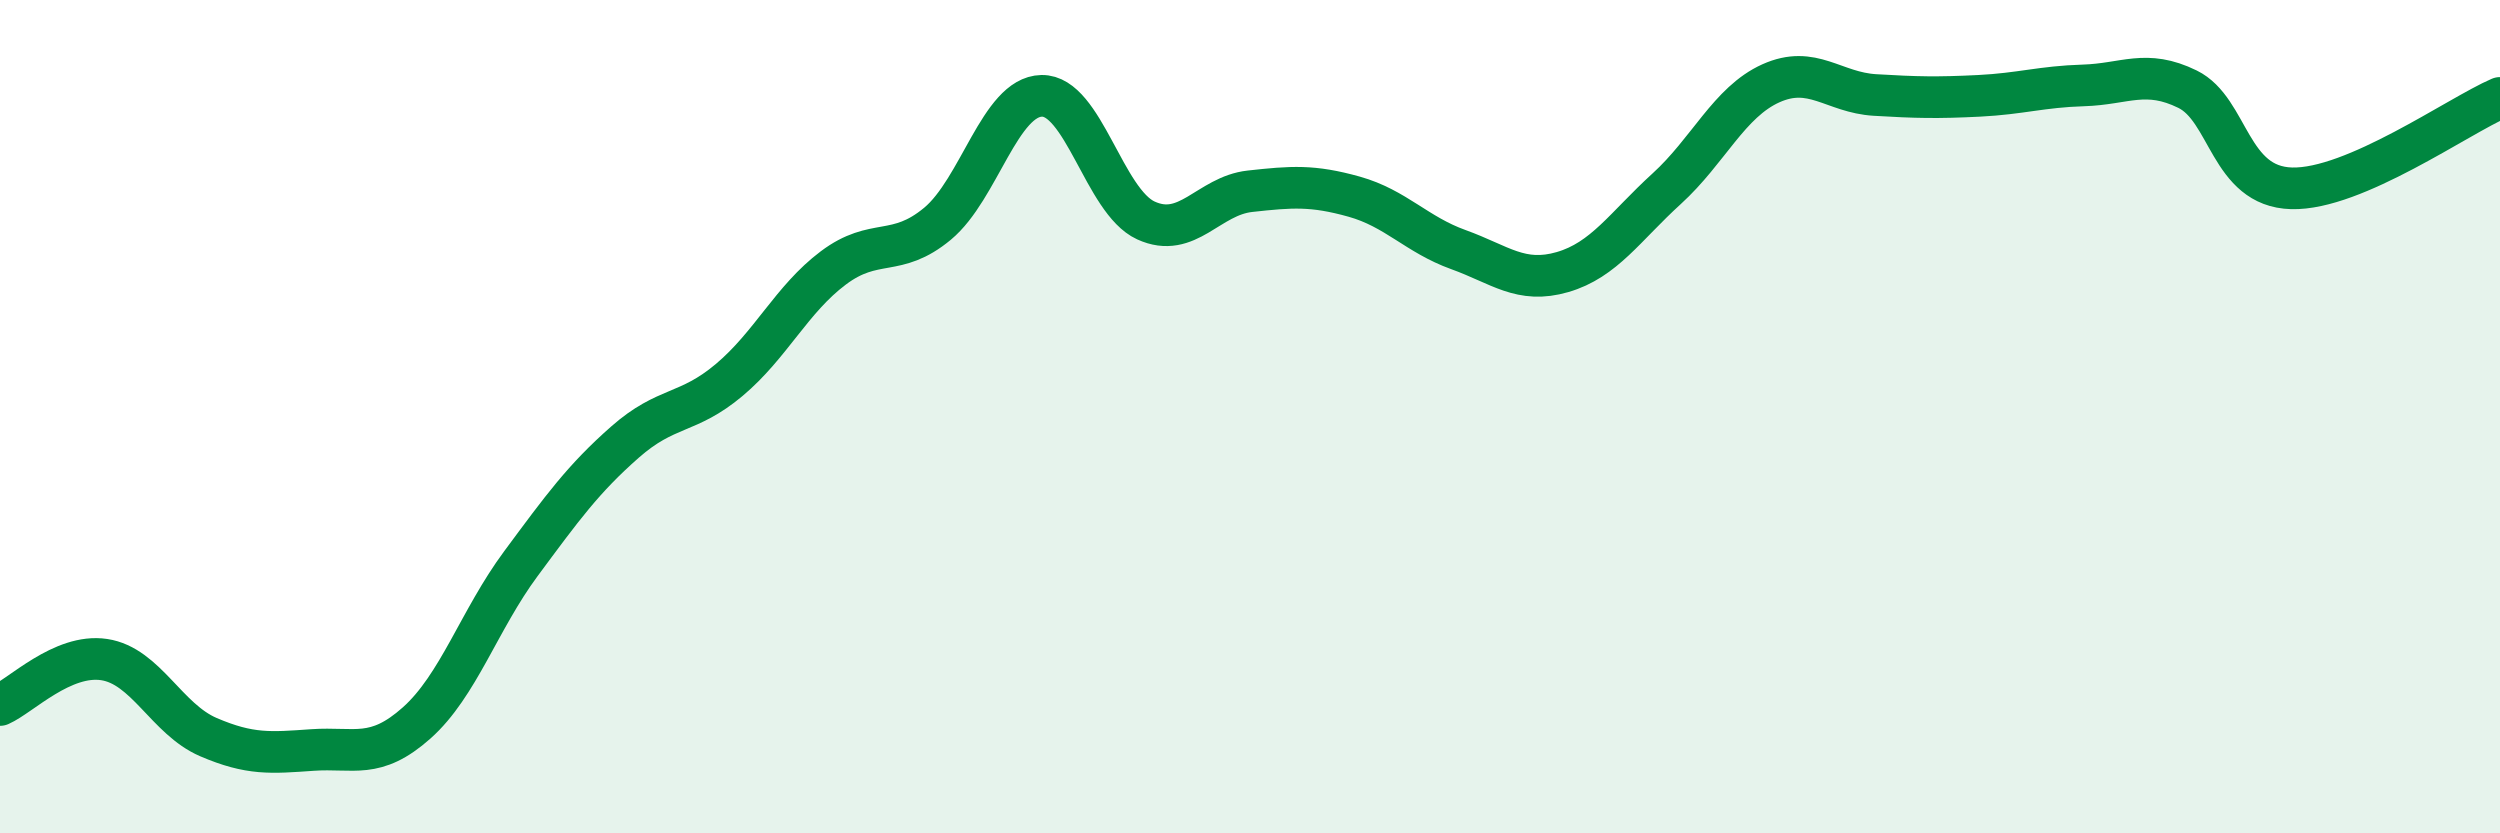
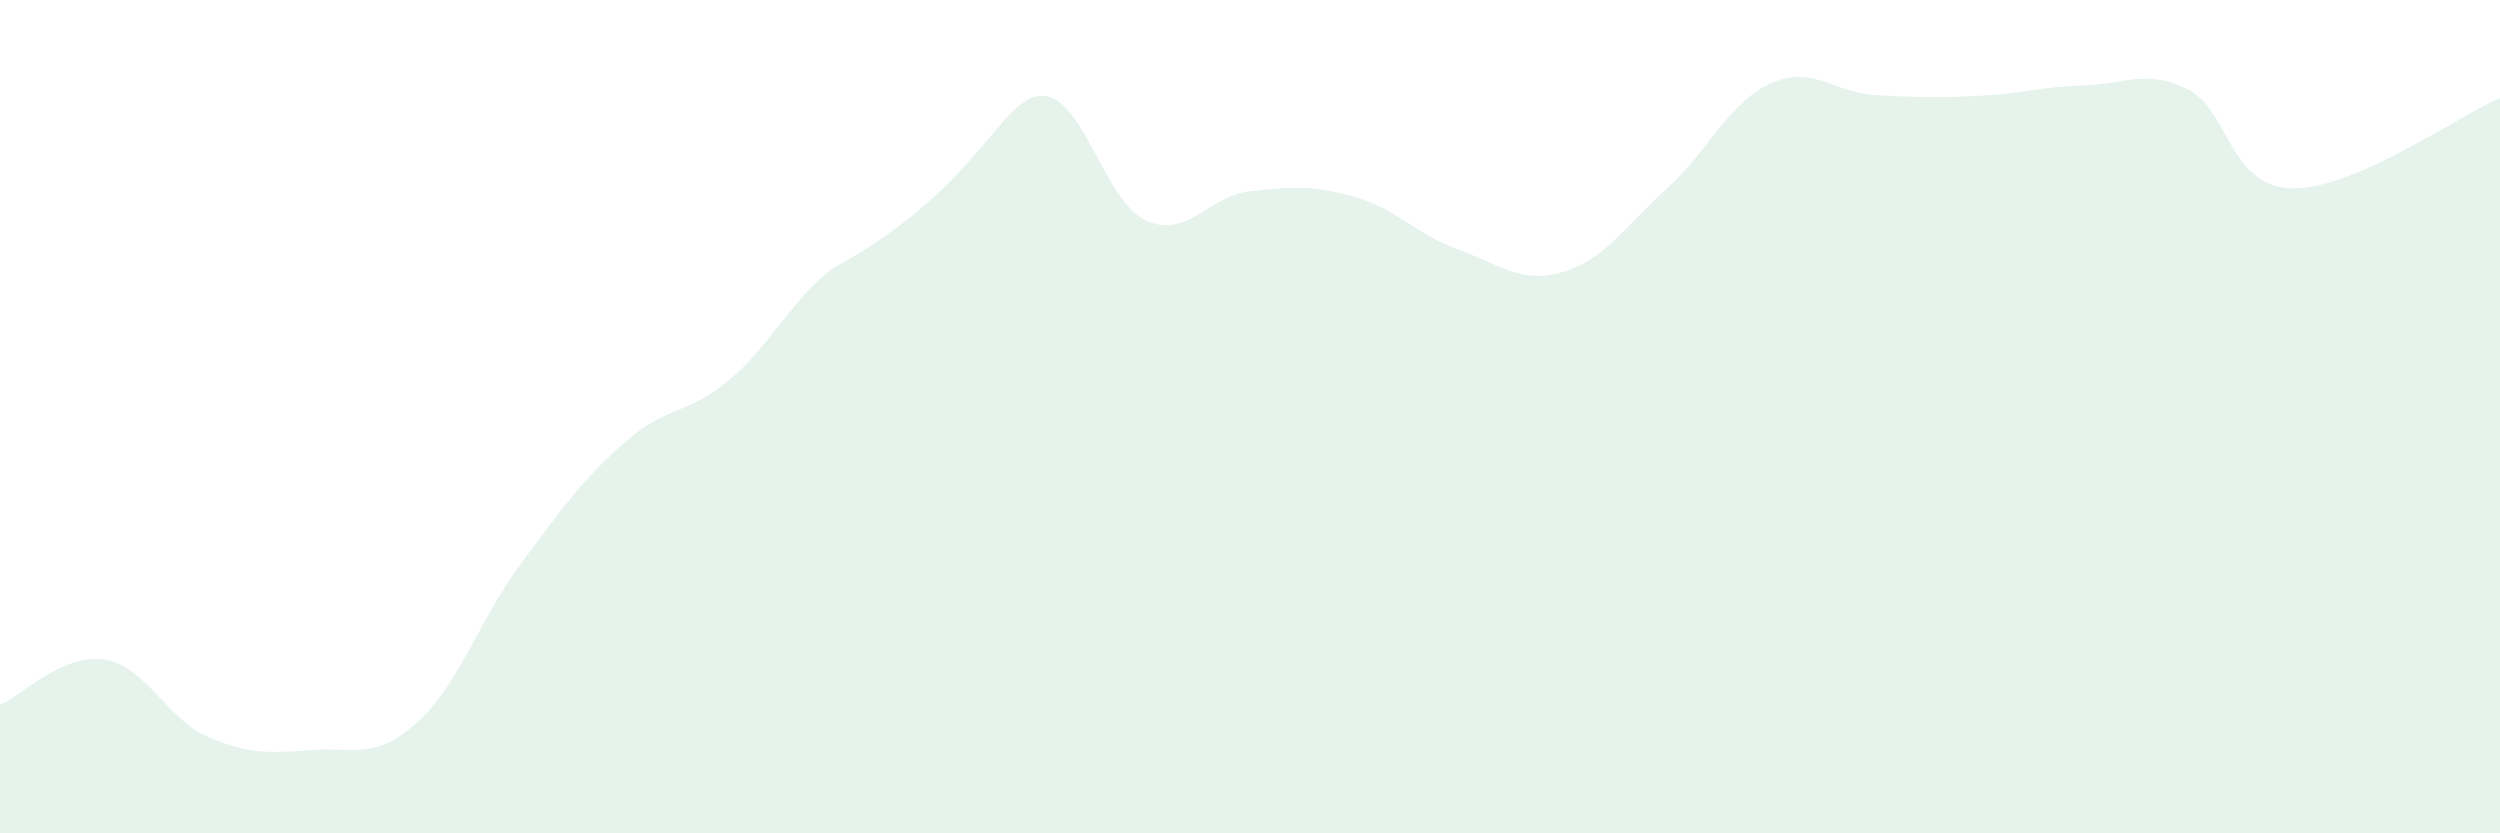
<svg xmlns="http://www.w3.org/2000/svg" width="60" height="20" viewBox="0 0 60 20">
-   <path d="M 0,16.92 C 0.5,16.7 1.5,15.68 2.5,15.83 C 3.5,15.98 4,17.26 5,17.69 C 6,18.12 6.5,18.07 7.5,18 C 8.5,17.93 9,18.24 10,17.35 C 11,16.46 11.5,14.88 12.5,13.53 C 13.5,12.18 14,11.49 15,10.61 C 16,9.73 16.5,9.96 17.5,9.12 C 18.5,8.28 19,7.18 20,6.43 C 21,5.68 21.5,6.2 22.5,5.37 C 23.5,4.54 24,2.32 25,2.3 C 26,2.28 26.5,4.83 27.5,5.29 C 28.5,5.75 29,4.7 30,4.59 C 31,4.48 31.5,4.44 32.5,4.72 C 33.5,5 34,5.63 35,5.99 C 36,6.35 36.5,6.82 37.5,6.53 C 38.5,6.24 39,5.44 40,4.53 C 41,3.62 41.5,2.45 42.5,2 C 43.5,1.55 44,2.22 45,2.28 C 46,2.34 46.5,2.35 47.5,2.3 C 48.5,2.25 49,2.08 50,2.05 C 51,2.02 51.5,1.65 52.5,2.14 C 53.5,2.63 53.5,4.48 55,4.52 C 56.5,4.56 59,2.78 60,2.35L60 20L0 20Z" fill="#008740" opacity="0.1" stroke-linecap="round" stroke-linejoin="round" />
-   <path d="M 0,16.92 C 0.5,16.7 1.5,15.68 2.5,15.83 C 3.5,15.98 4,17.26 5,17.69 C 6,18.12 6.5,18.07 7.5,18 C 8.5,17.93 9,18.24 10,17.35 C 11,16.46 11.5,14.88 12.5,13.53 C 13.5,12.18 14,11.49 15,10.61 C 16,9.73 16.5,9.96 17.5,9.12 C 18.5,8.28 19,7.18 20,6.43 C 21,5.68 21.5,6.2 22.5,5.37 C 23.5,4.54 24,2.32 25,2.3 C 26,2.28 26.5,4.83 27.5,5.29 C 28.5,5.75 29,4.7 30,4.59 C 31,4.48 31.5,4.44 32.5,4.72 C 33.5,5 34,5.63 35,5.99 C 36,6.35 36.5,6.82 37.5,6.53 C 38.5,6.24 39,5.44 40,4.53 C 41,3.62 41.5,2.45 42.5,2 C 43.5,1.55 44,2.22 45,2.28 C 46,2.34 46.5,2.35 47.5,2.3 C 48.5,2.25 49,2.08 50,2.05 C 51,2.02 51.5,1.65 52.5,2.14 C 53.5,2.63 53.5,4.48 55,4.52 C 56.5,4.56 59,2.78 60,2.35" stroke="#008740" stroke-width="1" fill="none" stroke-linecap="round" stroke-linejoin="round" />
+   <path d="M 0,16.92 C 0.5,16.7 1.5,15.68 2.5,15.83 C 3.5,15.98 4,17.26 5,17.69 C 6,18.12 6.5,18.07 7.5,18 C 8.5,17.93 9,18.24 10,17.35 C 11,16.46 11.5,14.88 12.5,13.53 C 13.5,12.18 14,11.49 15,10.61 C 16,9.73 16.5,9.96 17.5,9.12 C 18.5,8.28 19,7.18 20,6.43 C 23.5,4.54 24,2.32 25,2.3 C 26,2.28 26.5,4.83 27.5,5.29 C 28.5,5.75 29,4.7 30,4.59 C 31,4.48 31.5,4.44 32.5,4.72 C 33.5,5 34,5.63 35,5.99 C 36,6.35 36.5,6.82 37.5,6.53 C 38.5,6.24 39,5.44 40,4.53 C 41,3.62 41.5,2.45 42.5,2 C 43.5,1.55 44,2.22 45,2.28 C 46,2.34 46.5,2.35 47.5,2.3 C 48.5,2.25 49,2.08 50,2.05 C 51,2.02 51.5,1.65 52.5,2.14 C 53.5,2.63 53.5,4.48 55,4.52 C 56.5,4.56 59,2.78 60,2.35L60 20L0 20Z" fill="#008740" opacity="0.1" stroke-linecap="round" stroke-linejoin="round" />
</svg>